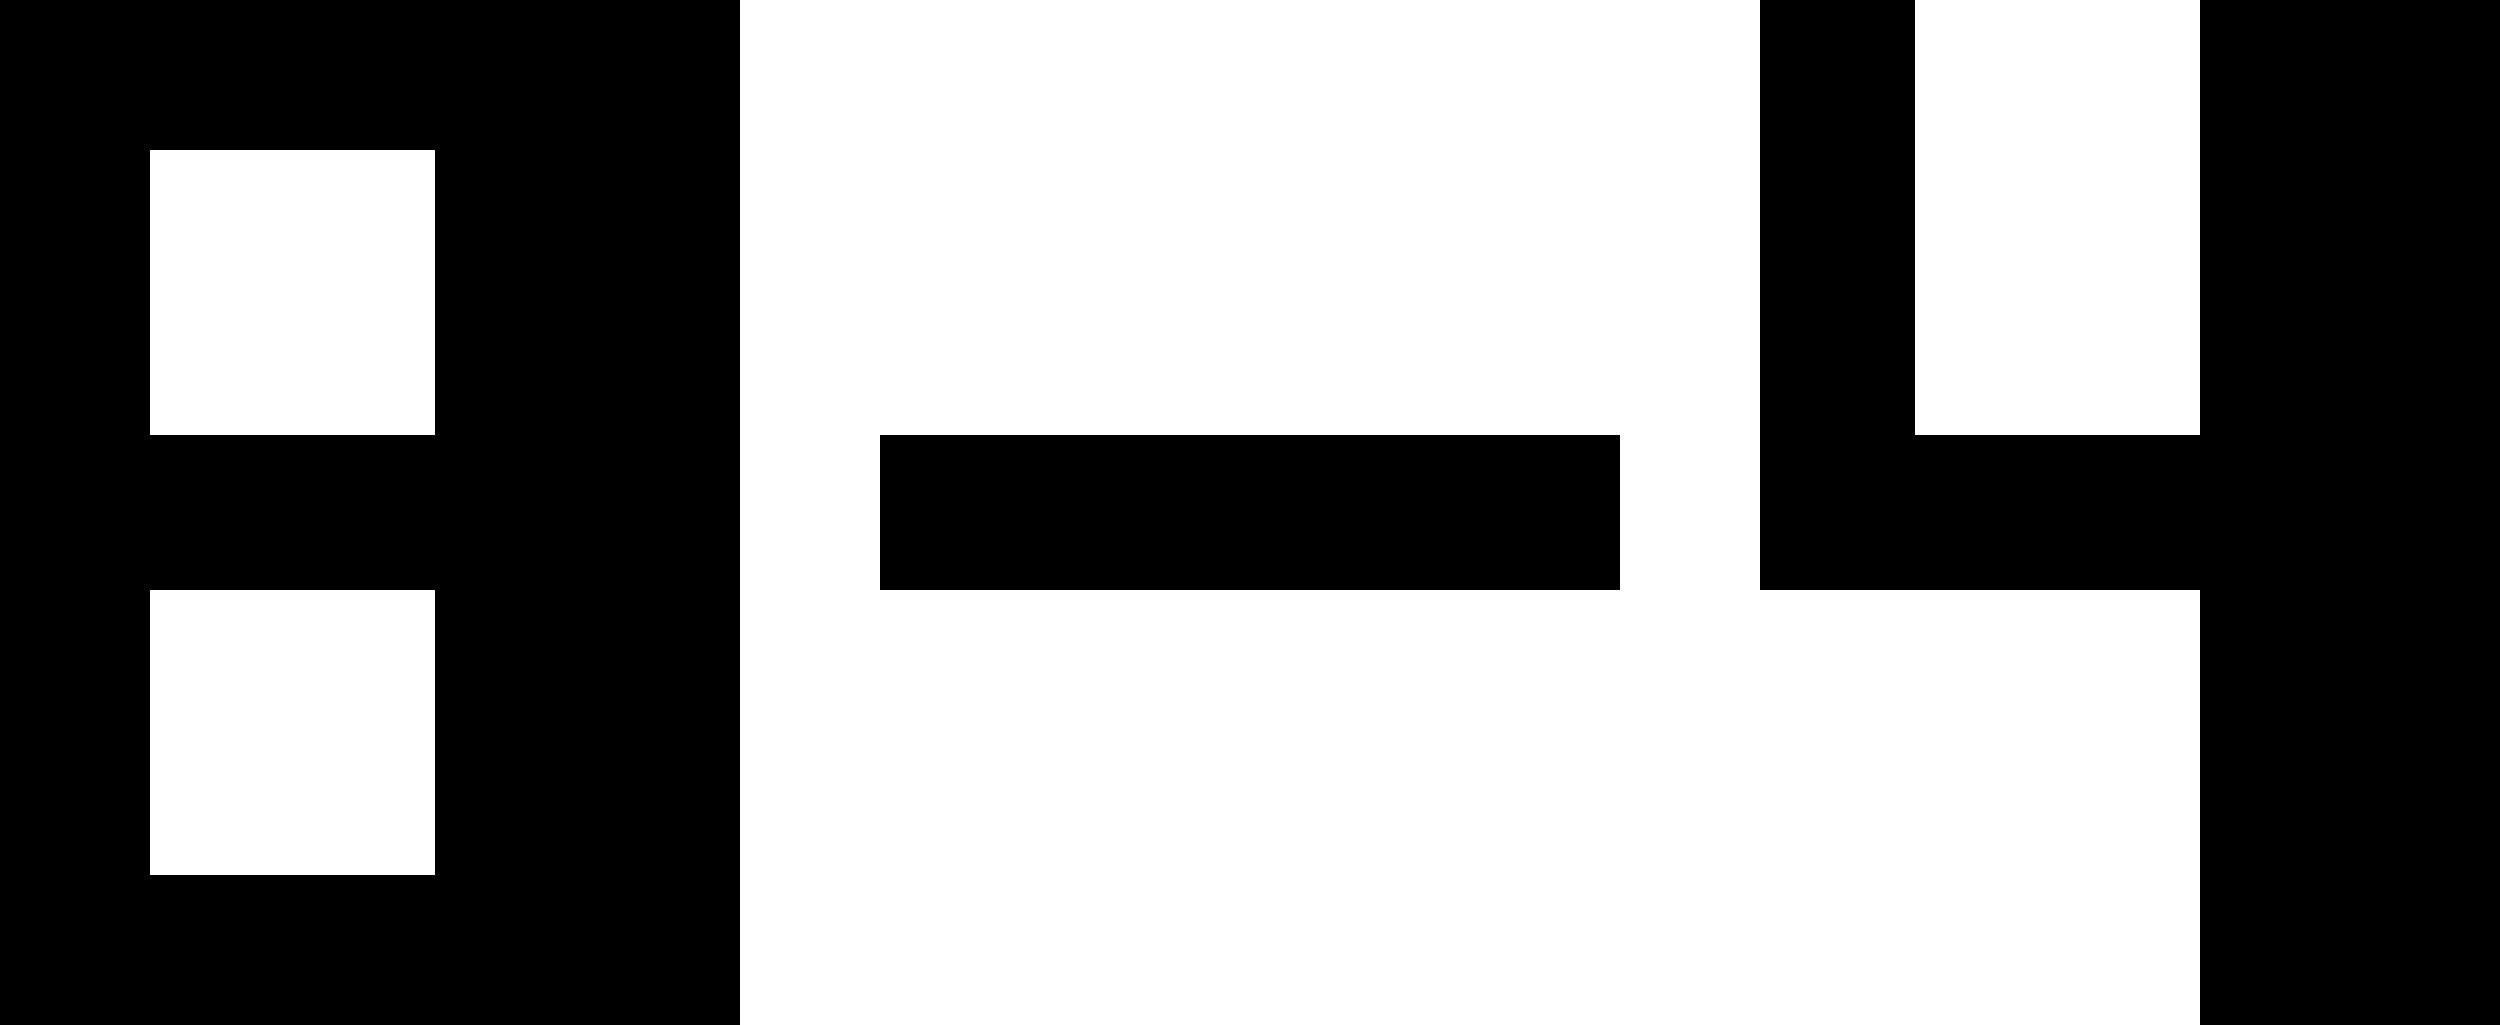
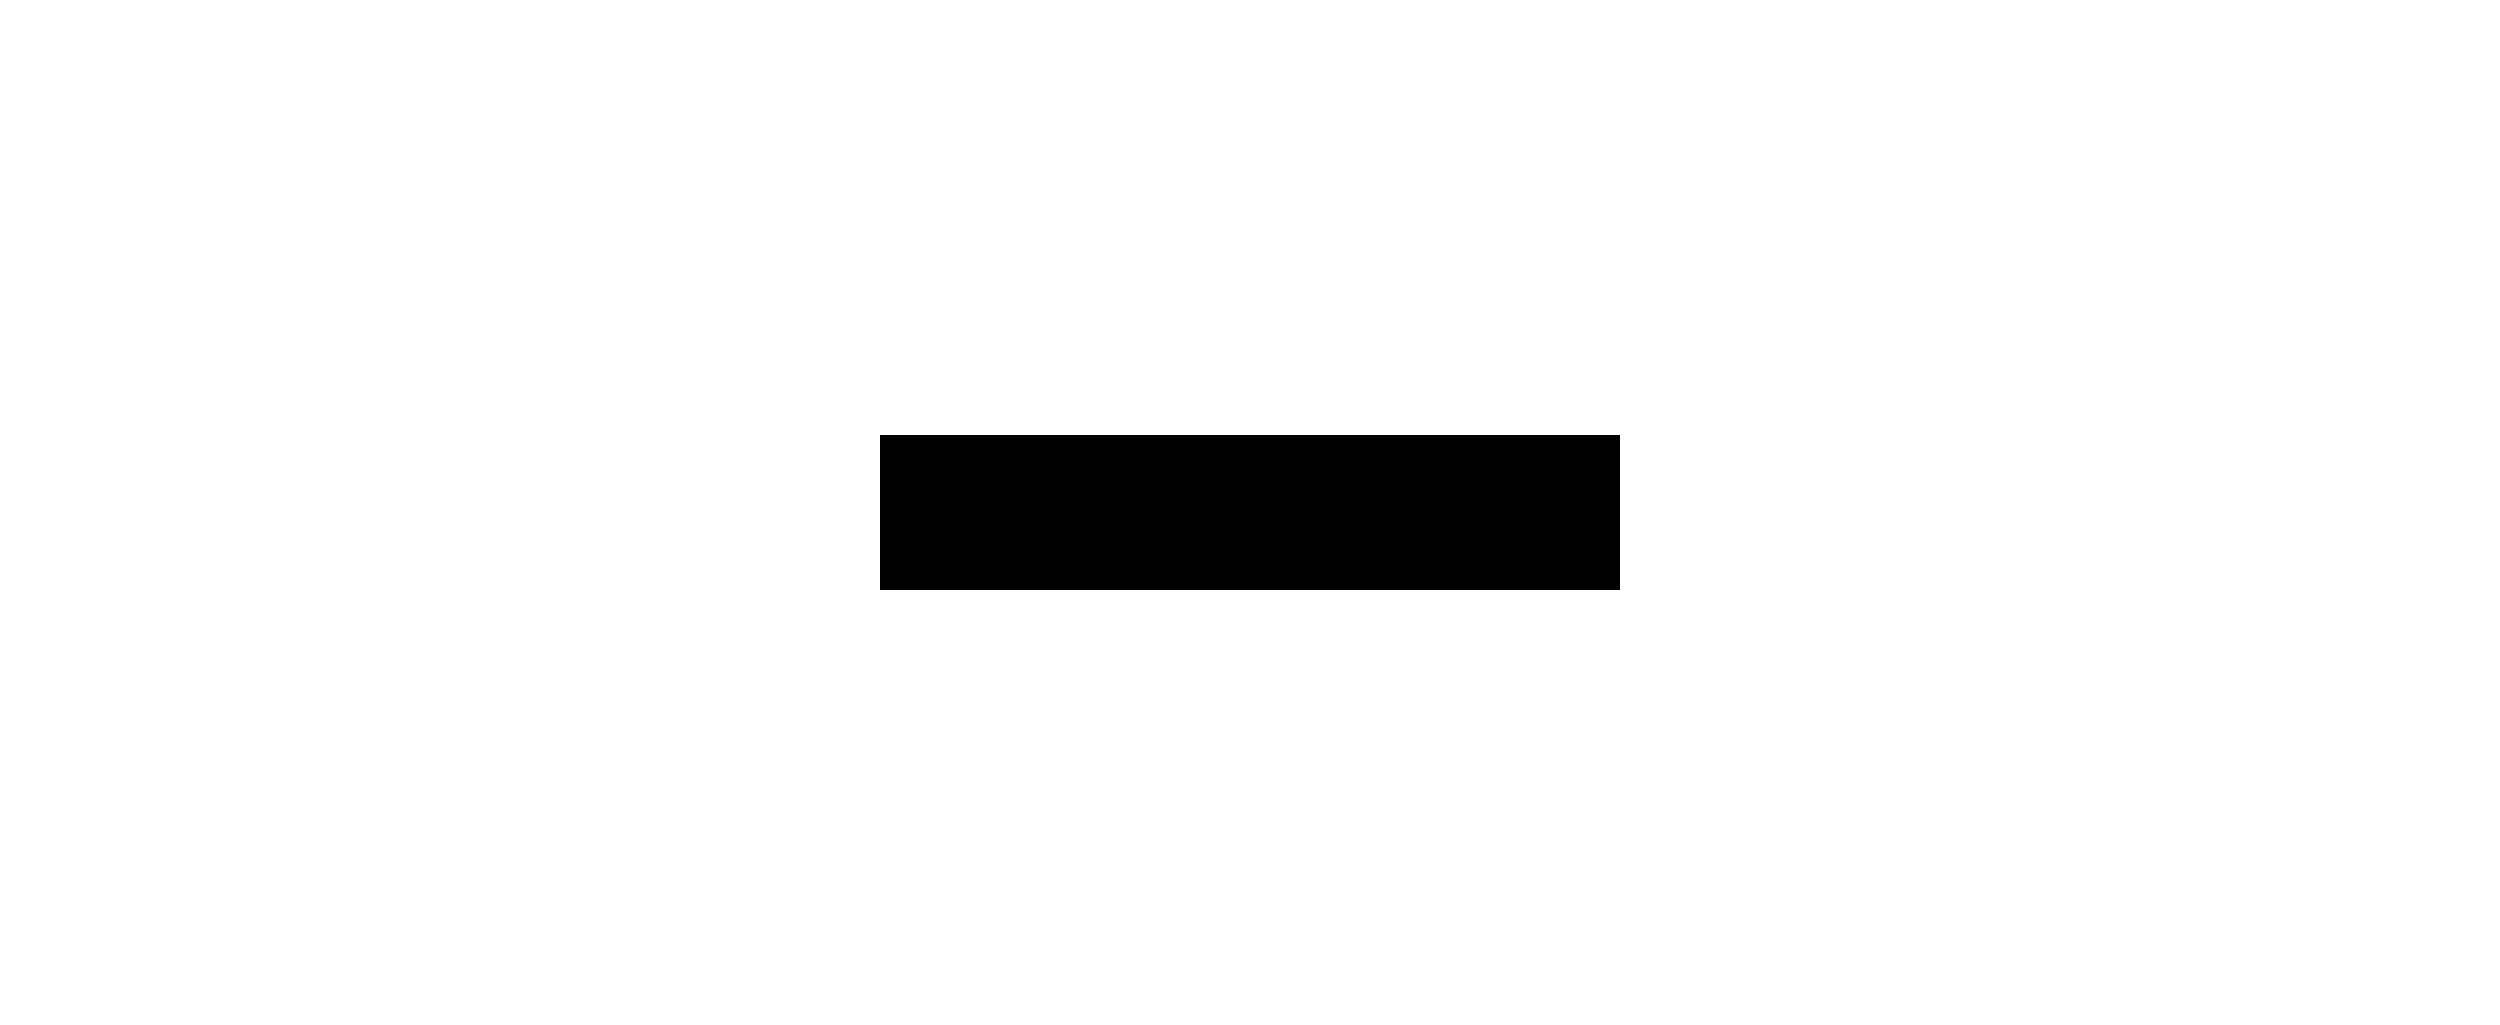
<svg xmlns="http://www.w3.org/2000/svg" clip-rule="evenodd" fill-rule="evenodd" stroke-linejoin="round" stroke-miterlimit="2" viewBox="0 0 500 205">
-   <path d="m0 0v205h148v-205zm30 118v57h57v-57zm0-88v57h57v-57z" />
  <g fill-rule="nonzero">
-     <path d="m352 0v118h88v87h60v-205h-60v87h-57v-87z" />
    <path d="m176 87h148v31h-148z" />
  </g>
</svg>